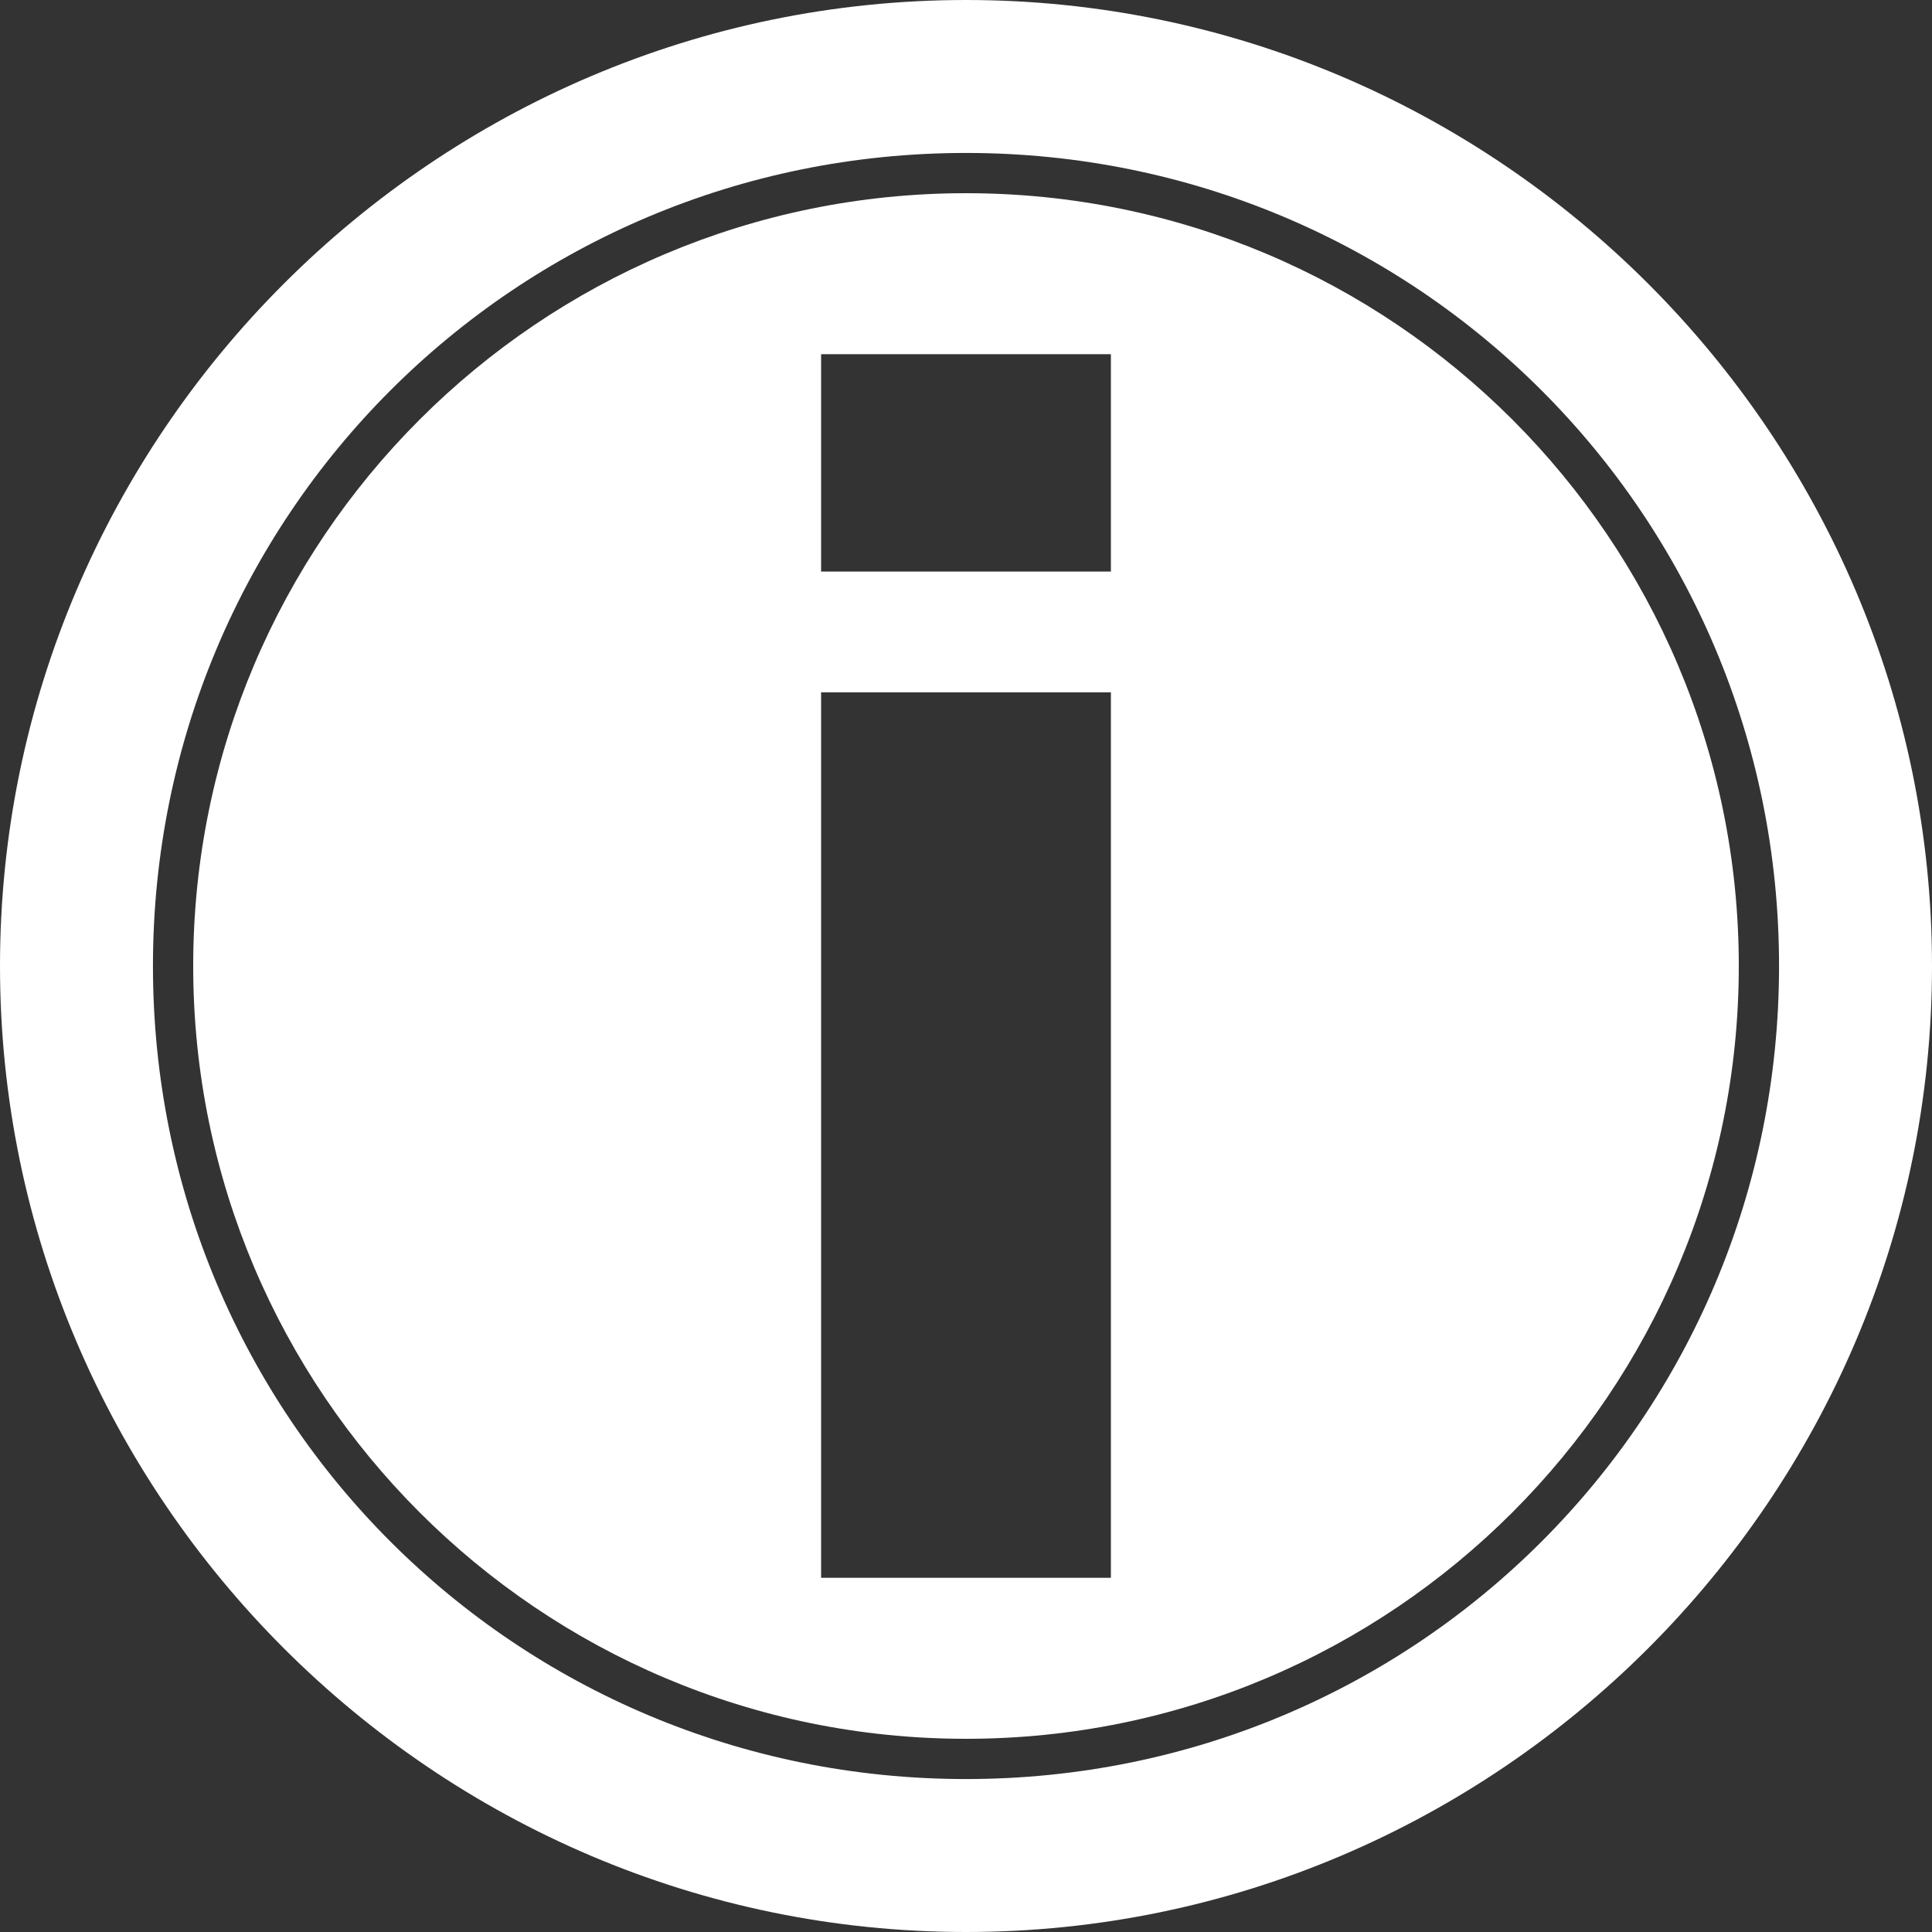
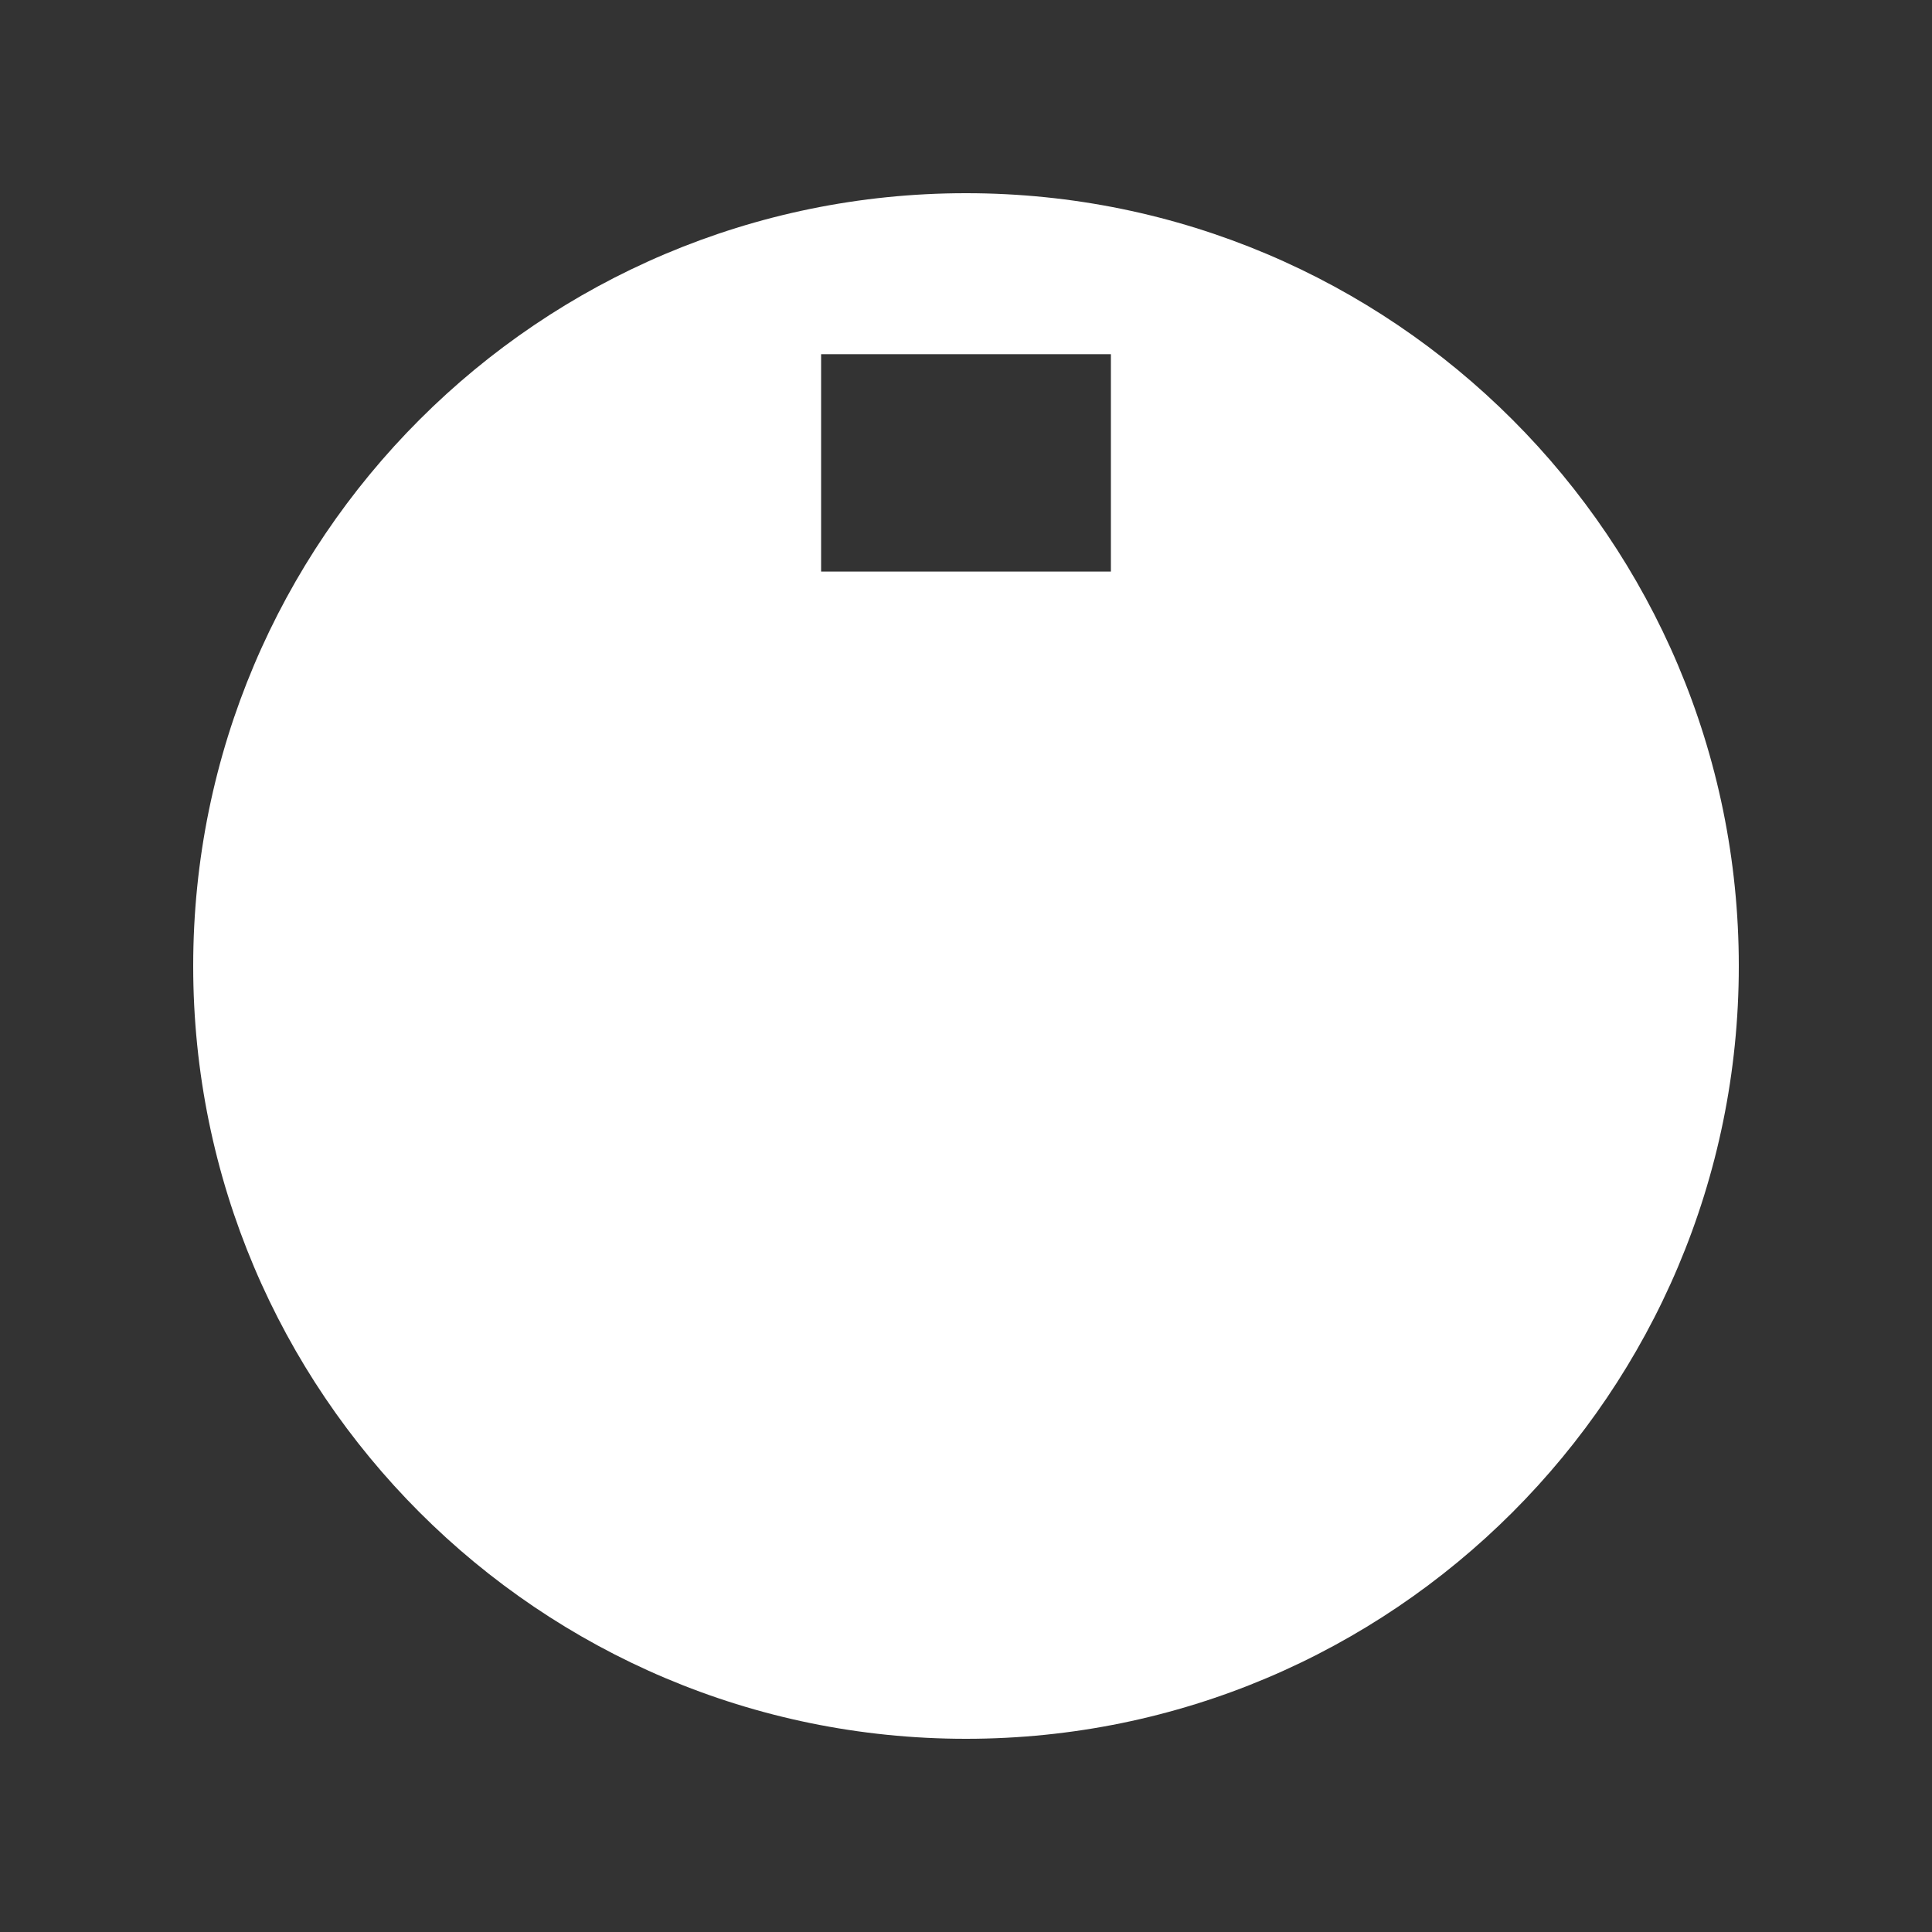
<svg xmlns="http://www.w3.org/2000/svg" version="1.1" id="default" x="0px" y="0px" viewBox="0 0 24 24" style="enable-background:new 0 0 24 24;" xml:space="preserve">
  <rect x="0" y="0" width="24" height="24" fill="#333333" stroke="none" />
  <style type="text/css">
	.st0{fill:#FFFFFF;}
</style>
-   <path class="st0" d="M12,0C5.4,0,0,5.4,0,12s5.4,12,12,12s12-5.4,12-12S18.6,0,12,0z M12,22.1C6.4,22.1,1.9,17.6,1.9,12  C1.9,6.4,6.4,1.9,12,1.9c5.6,0,10.1,4.5,10.1,10.1C22.1,17.6,17.6,22.1,12,22.1z" />
-   <path class="st0" d="M12,2.4c-5.3,0-9.6,4.3-9.6,9.6c0,5.3,4.3,9.6,9.6,9.6c5.3,0,9.6-4.3,9.6-9.6C21.6,6.7,17.3,2.4,12,2.4z   M13.8,19.6h-3.6v-11h3.6V19.6z M13.8,7.1h-3.6V4.4h3.6V7.1z" />
+   <path class="st0" d="M12,2.4c-5.3,0-9.6,4.3-9.6,9.6c0,5.3,4.3,9.6,9.6,9.6c5.3,0,9.6-4.3,9.6-9.6C21.6,6.7,17.3,2.4,12,2.4z   M13.8,19.6h-3.6h3.6V19.6z M13.8,7.1h-3.6V4.4h3.6V7.1z" />
</svg>